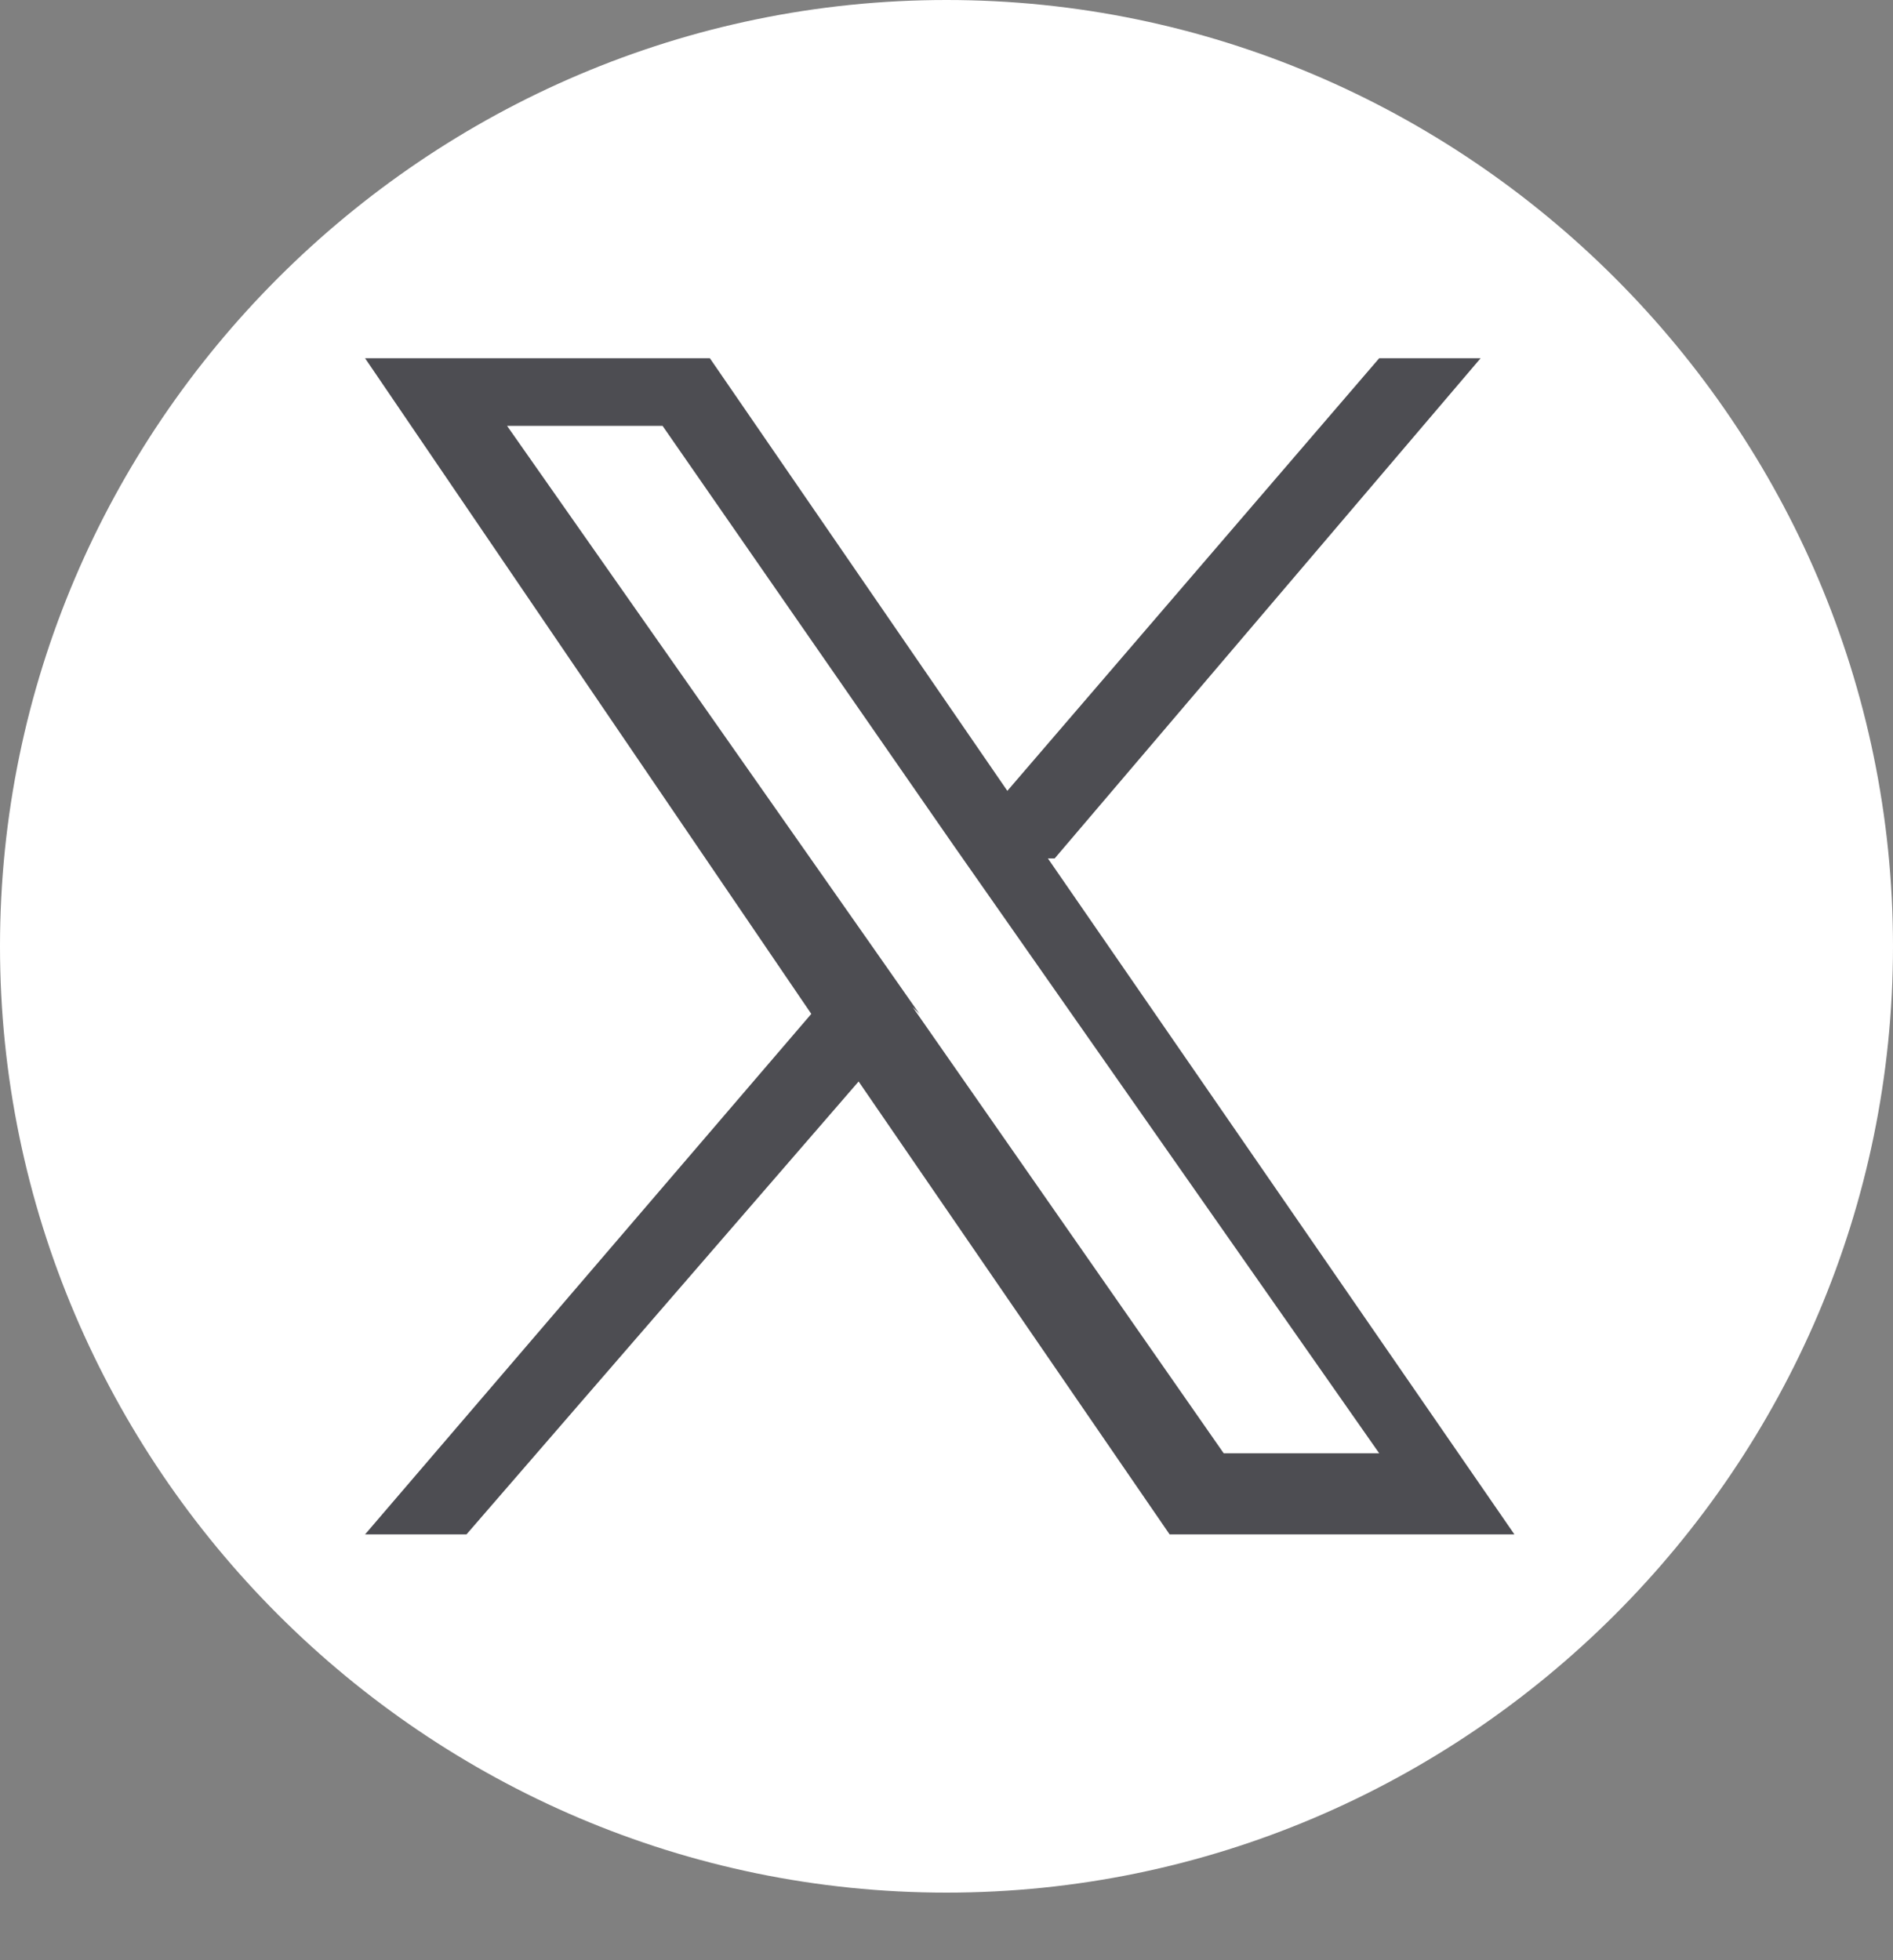
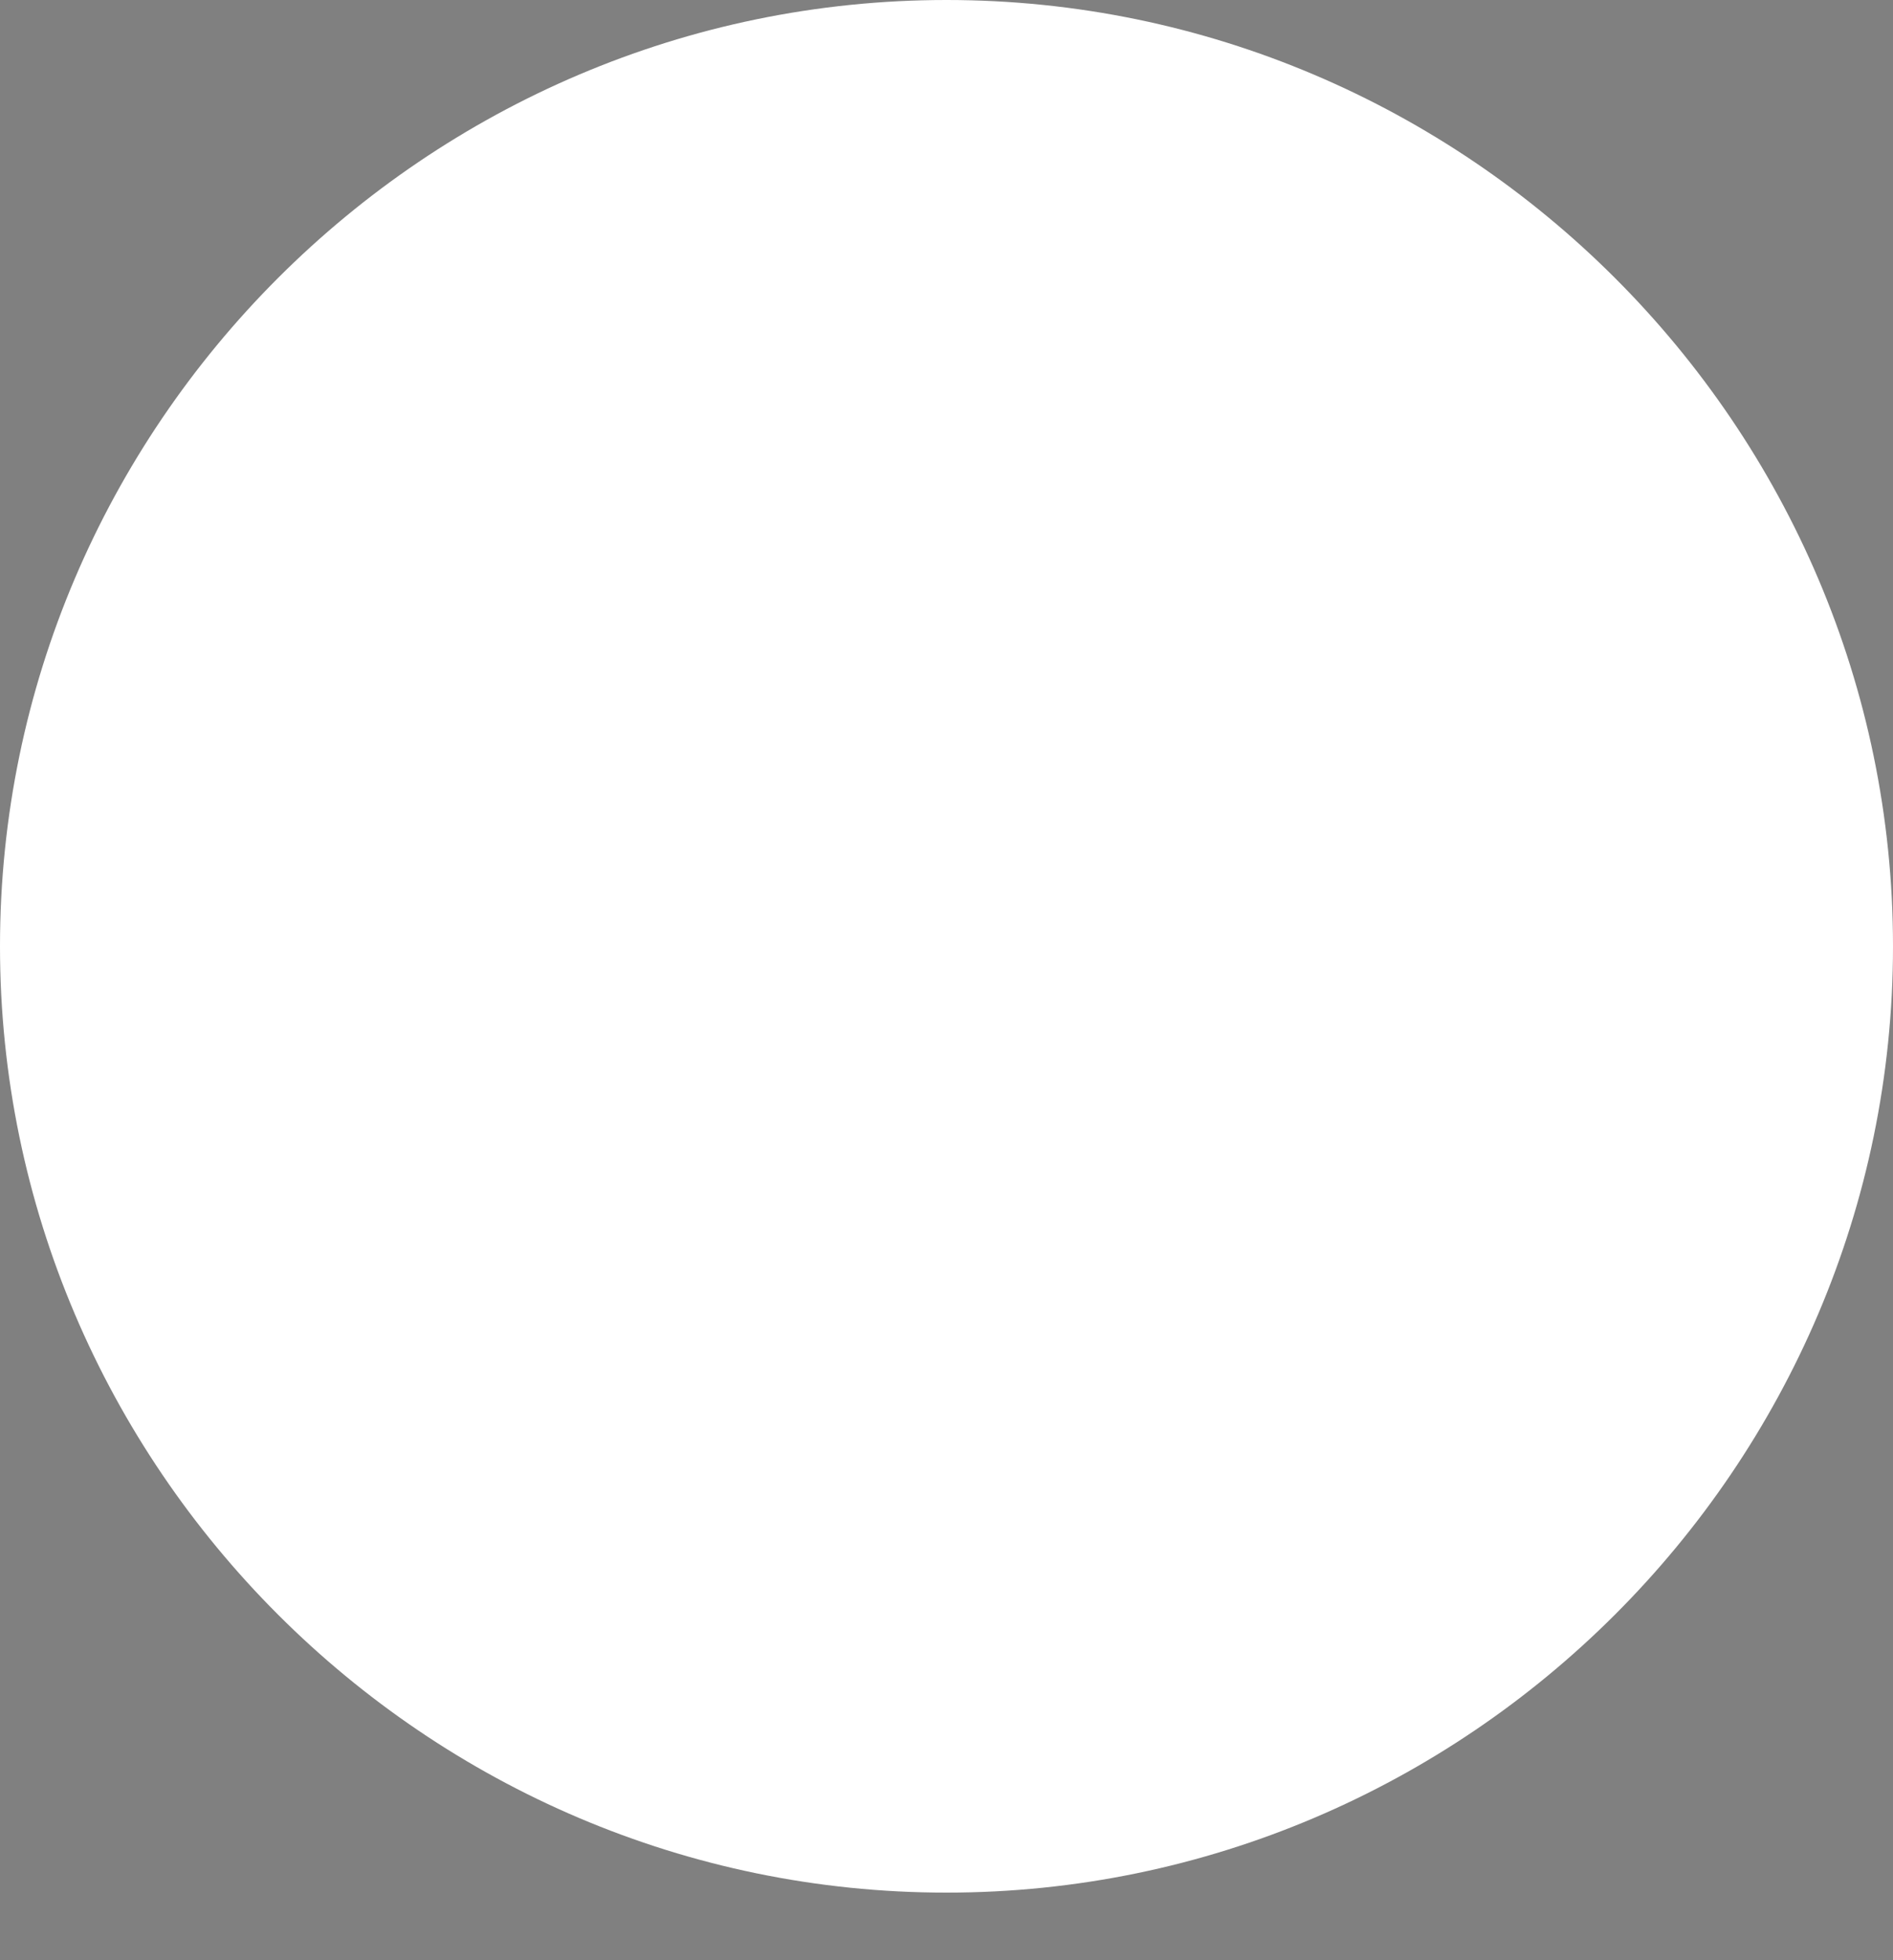
<svg xmlns="http://www.w3.org/2000/svg" width="28" height="29" fill="none">
  <rect width="100%" height="100%" fill="#808080" stroke="none" />
  <path d="M14,28c7.7,0,14-6.3,14-14S21.7,0,14,0,0,6.3,0,14s6.3,14,14,14Z" fill="#fff" />
-   <path d="M15.6,12.7l6.3-7.4h-1.5l-5.5,6.4-4.4-6.4h-5.1l6.6,9.7-6.6,7.7h1.5l5.8-6.7,4.6,6.7h5.1l-6.9-10h0ZM13.6,15l-.7-1-5.4-7.7h2.3l4.3,6.2.7,1,5.6,8h-2.3l-4.6-6.6h0Z" fill="#4D4D52" />
</svg>